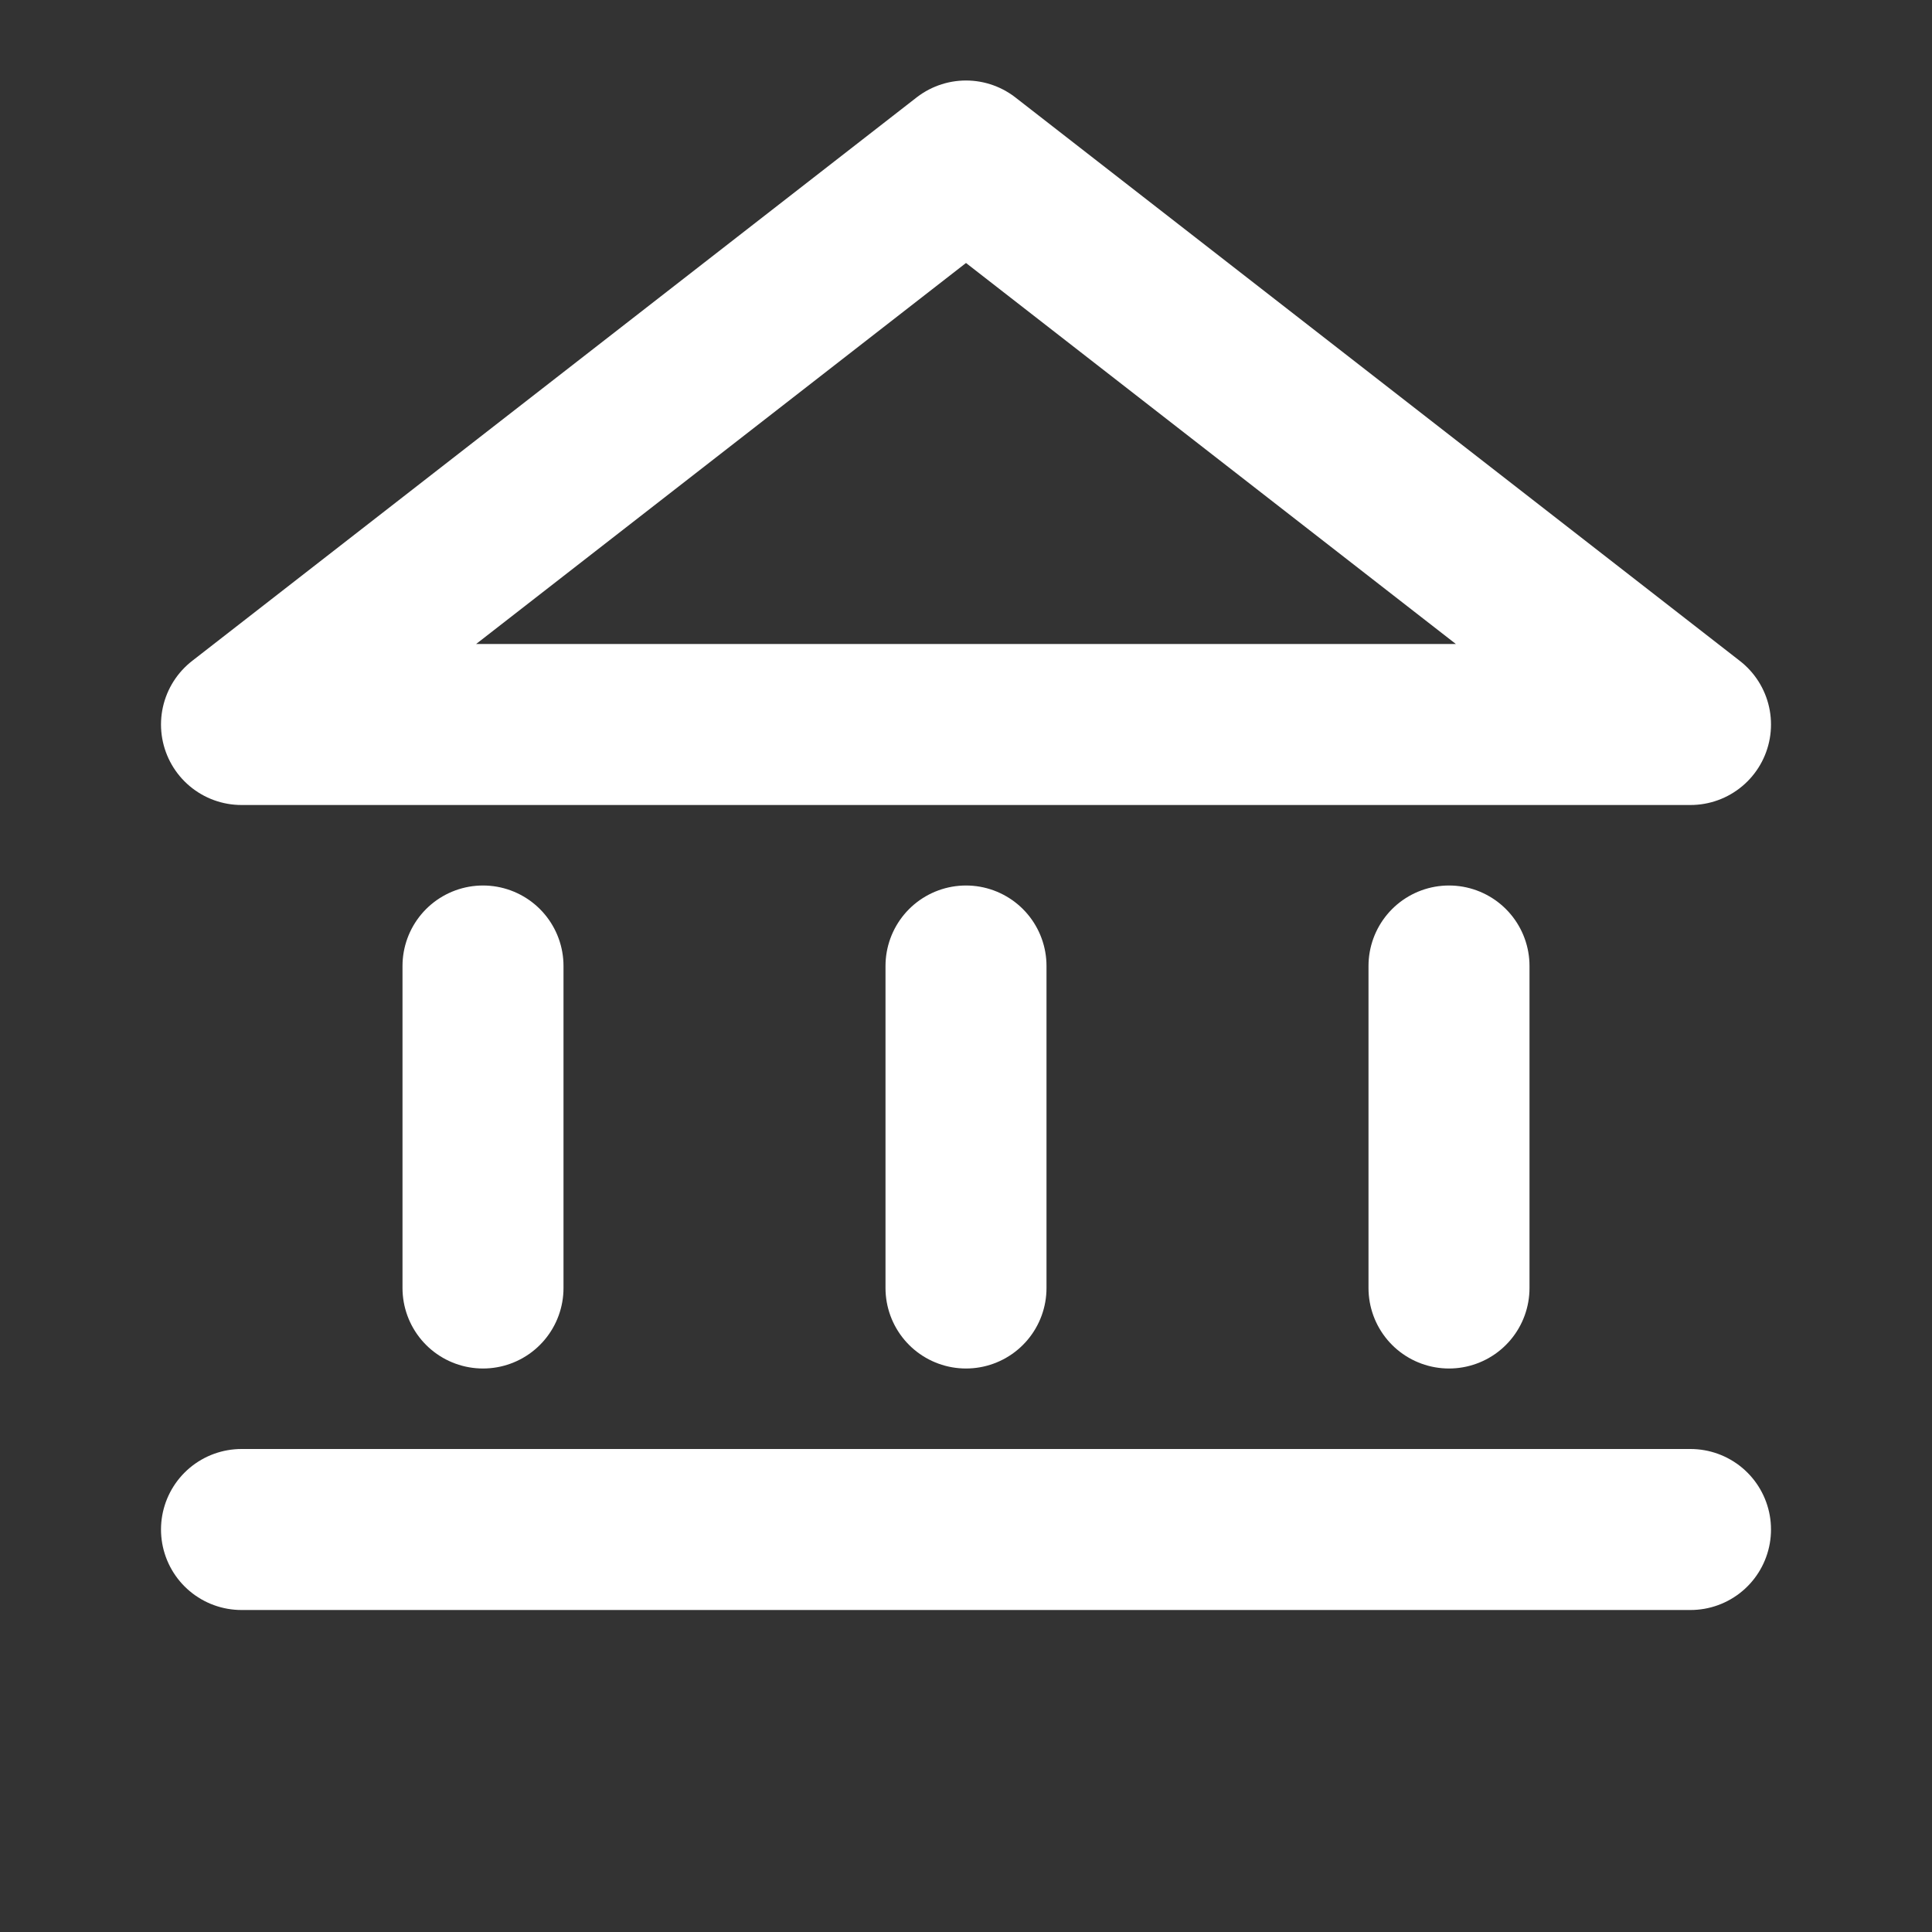
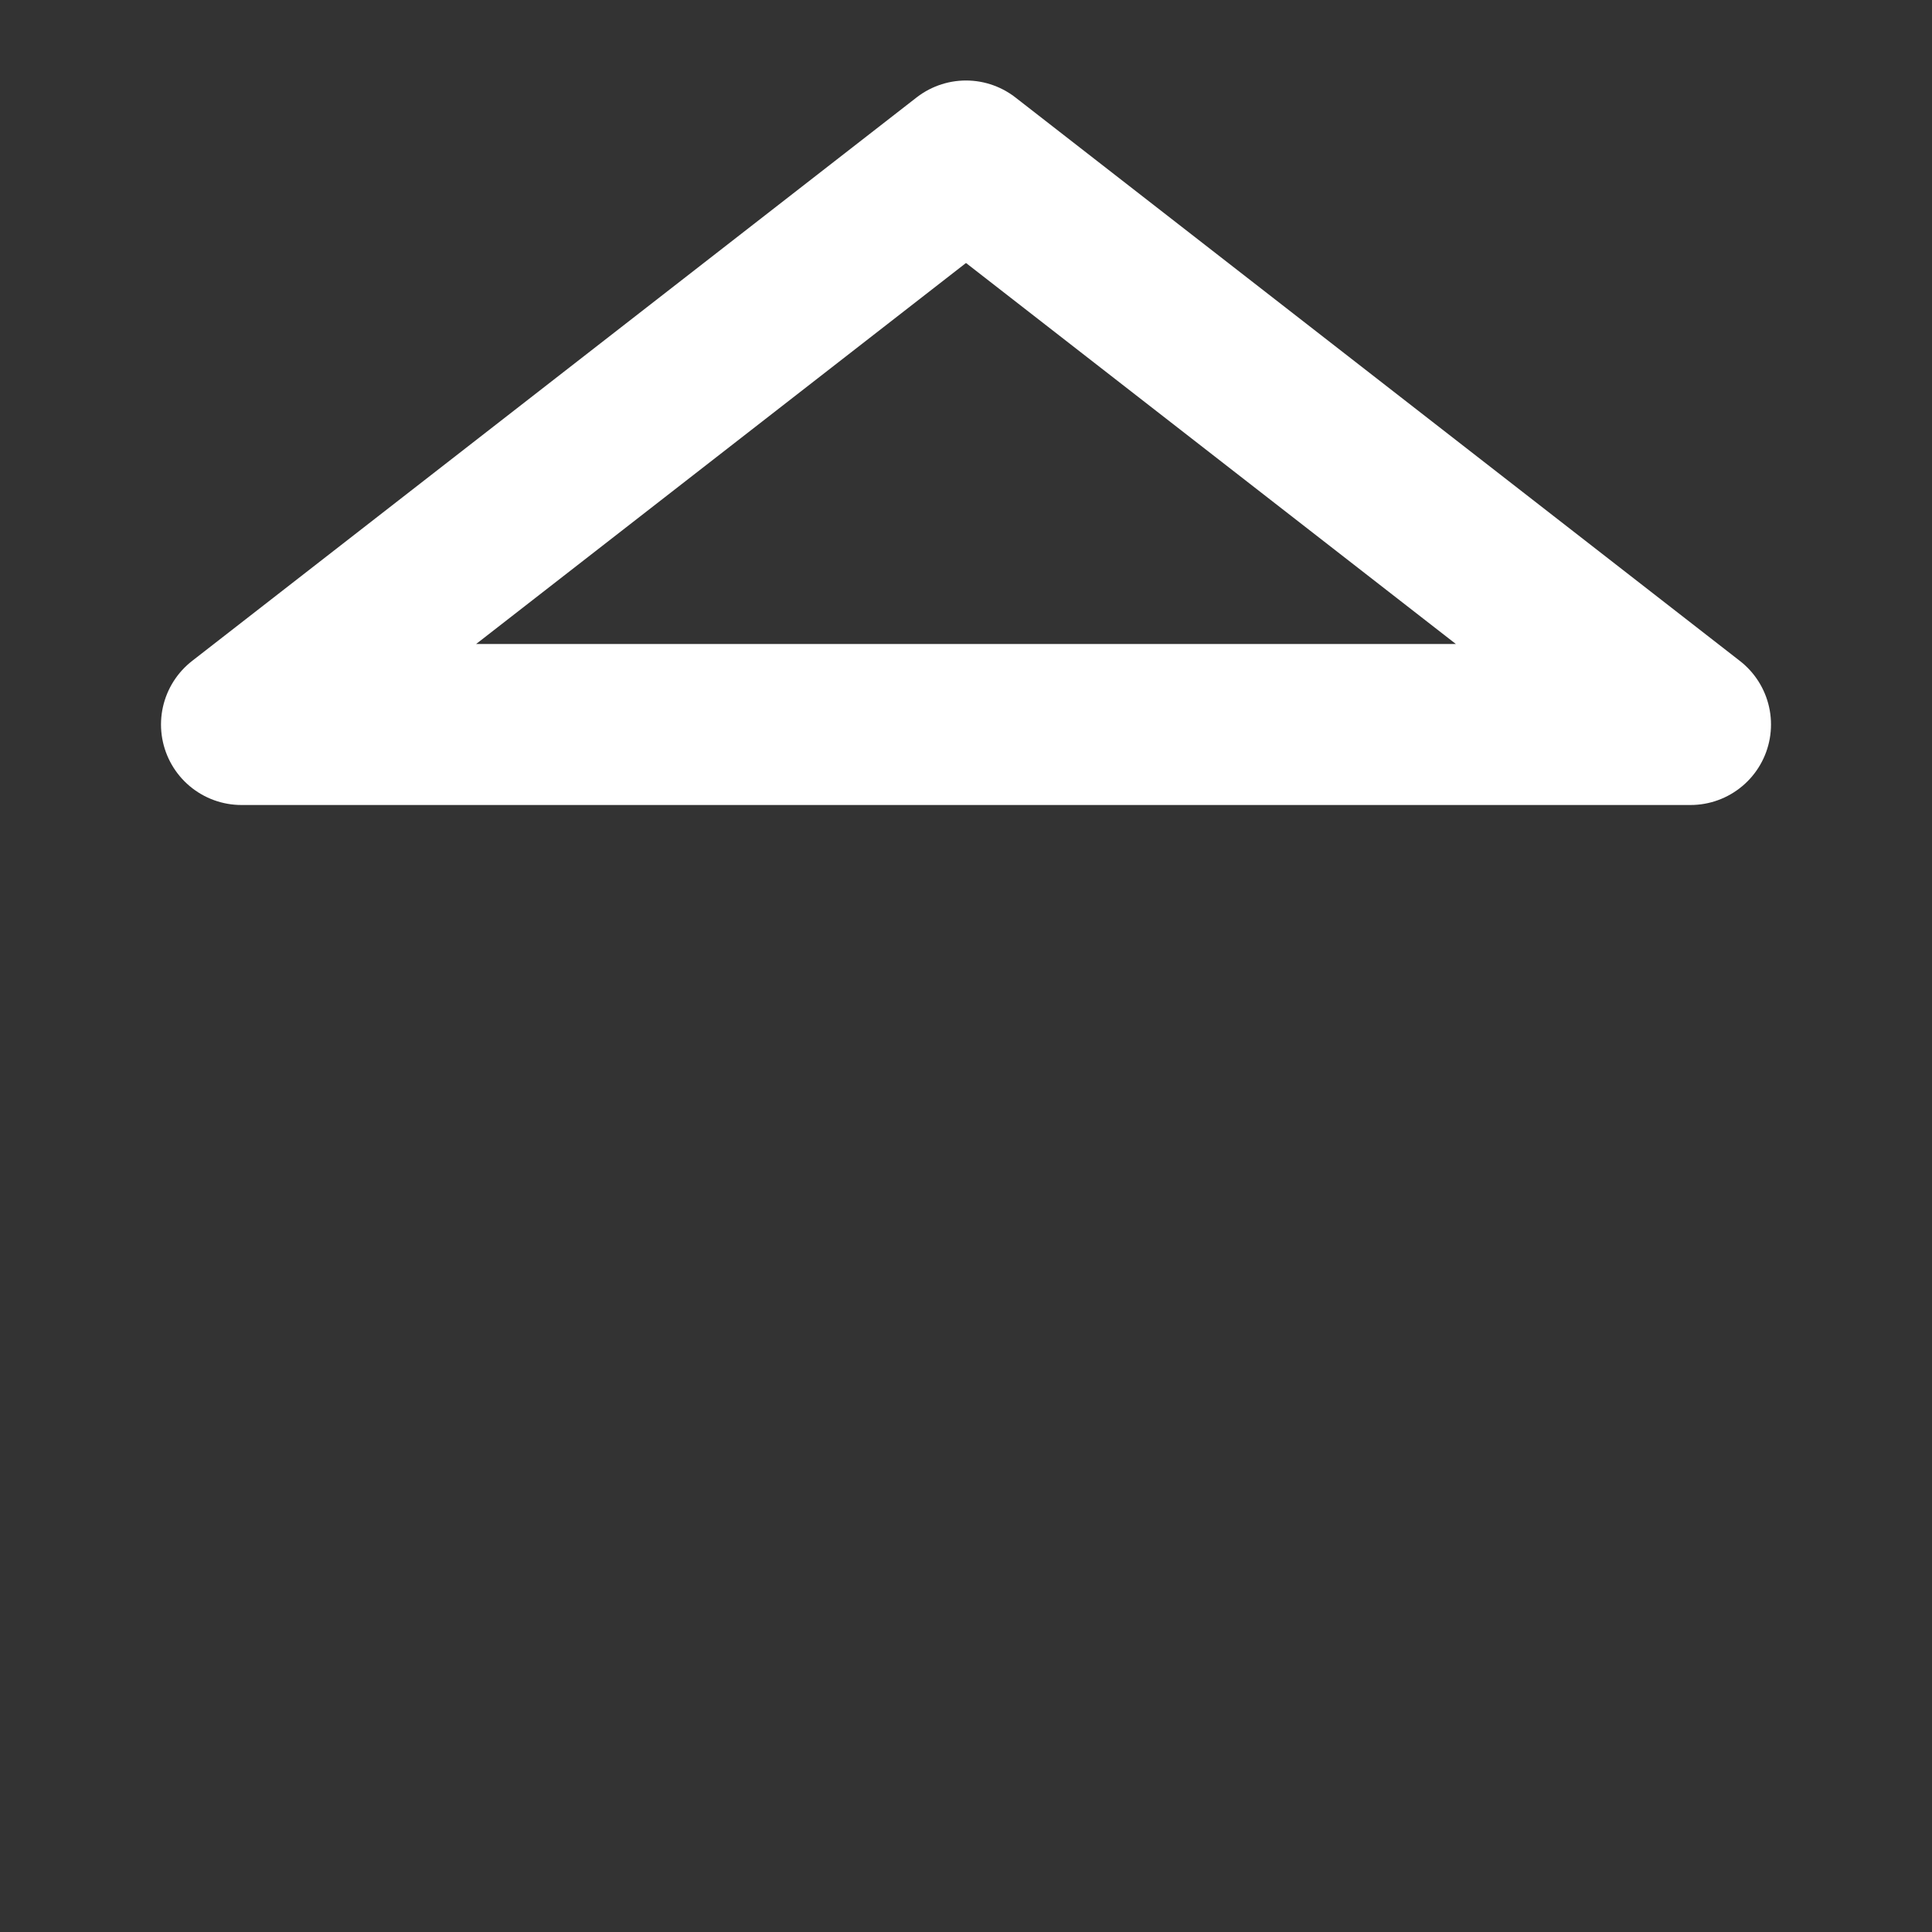
<svg xmlns="http://www.w3.org/2000/svg" width="24" height="24" viewBox="0 0 24 24" fill="none">
  <rect x="0" y="0" width="24" height="24" fill="#333333" stroke="none" />
-   <path d="M6 12V16" stroke="white" stroke-width="2" stroke-linecap="round" stroke-linejoin="round" />
-   <path d="M18 12V16" stroke="white" stroke-width="2" stroke-linecap="round" stroke-linejoin="round" />
-   <path d="M12 16V12" stroke="white" stroke-width="2" stroke-linecap="round" stroke-linejoin="round" />
-   <path d="M3 19H21" stroke="white" stroke-width="2" stroke-linecap="round" stroke-linejoin="round" />
  <path d="M12 2L3 9H21L12 2Z" stroke="white" stroke-width="2" stroke-linecap="round" stroke-linejoin="round" />
</svg>